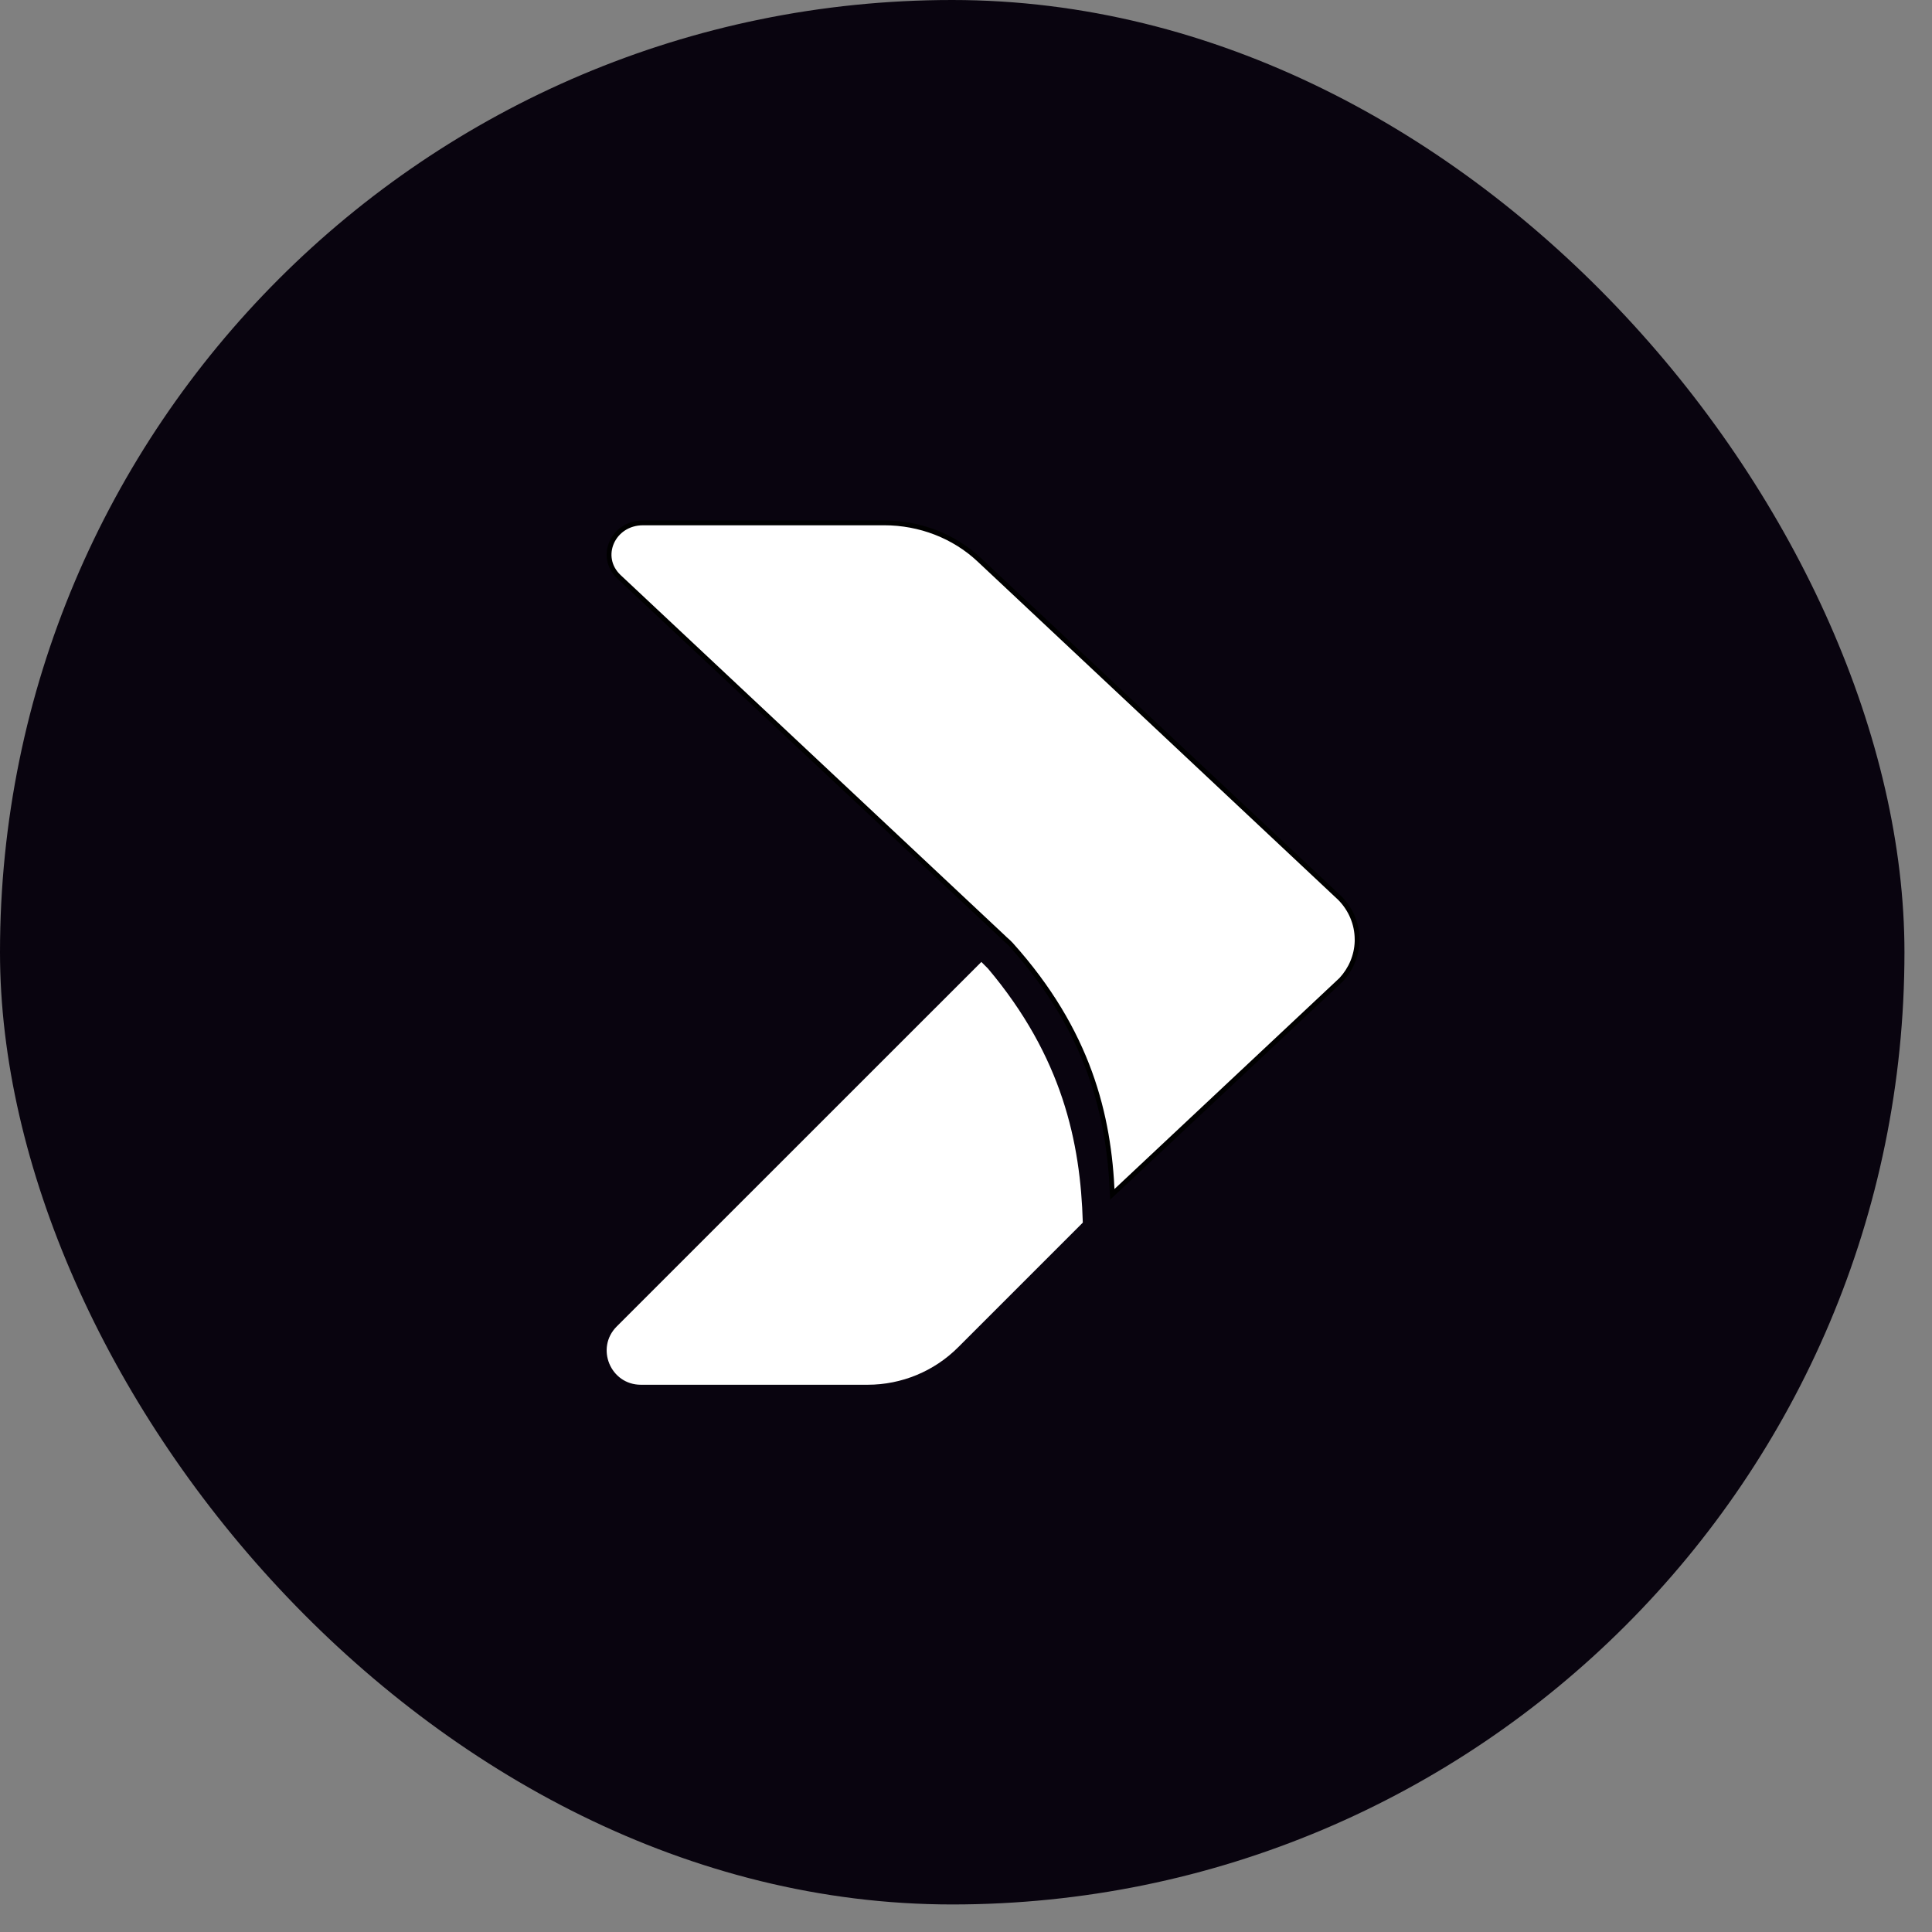
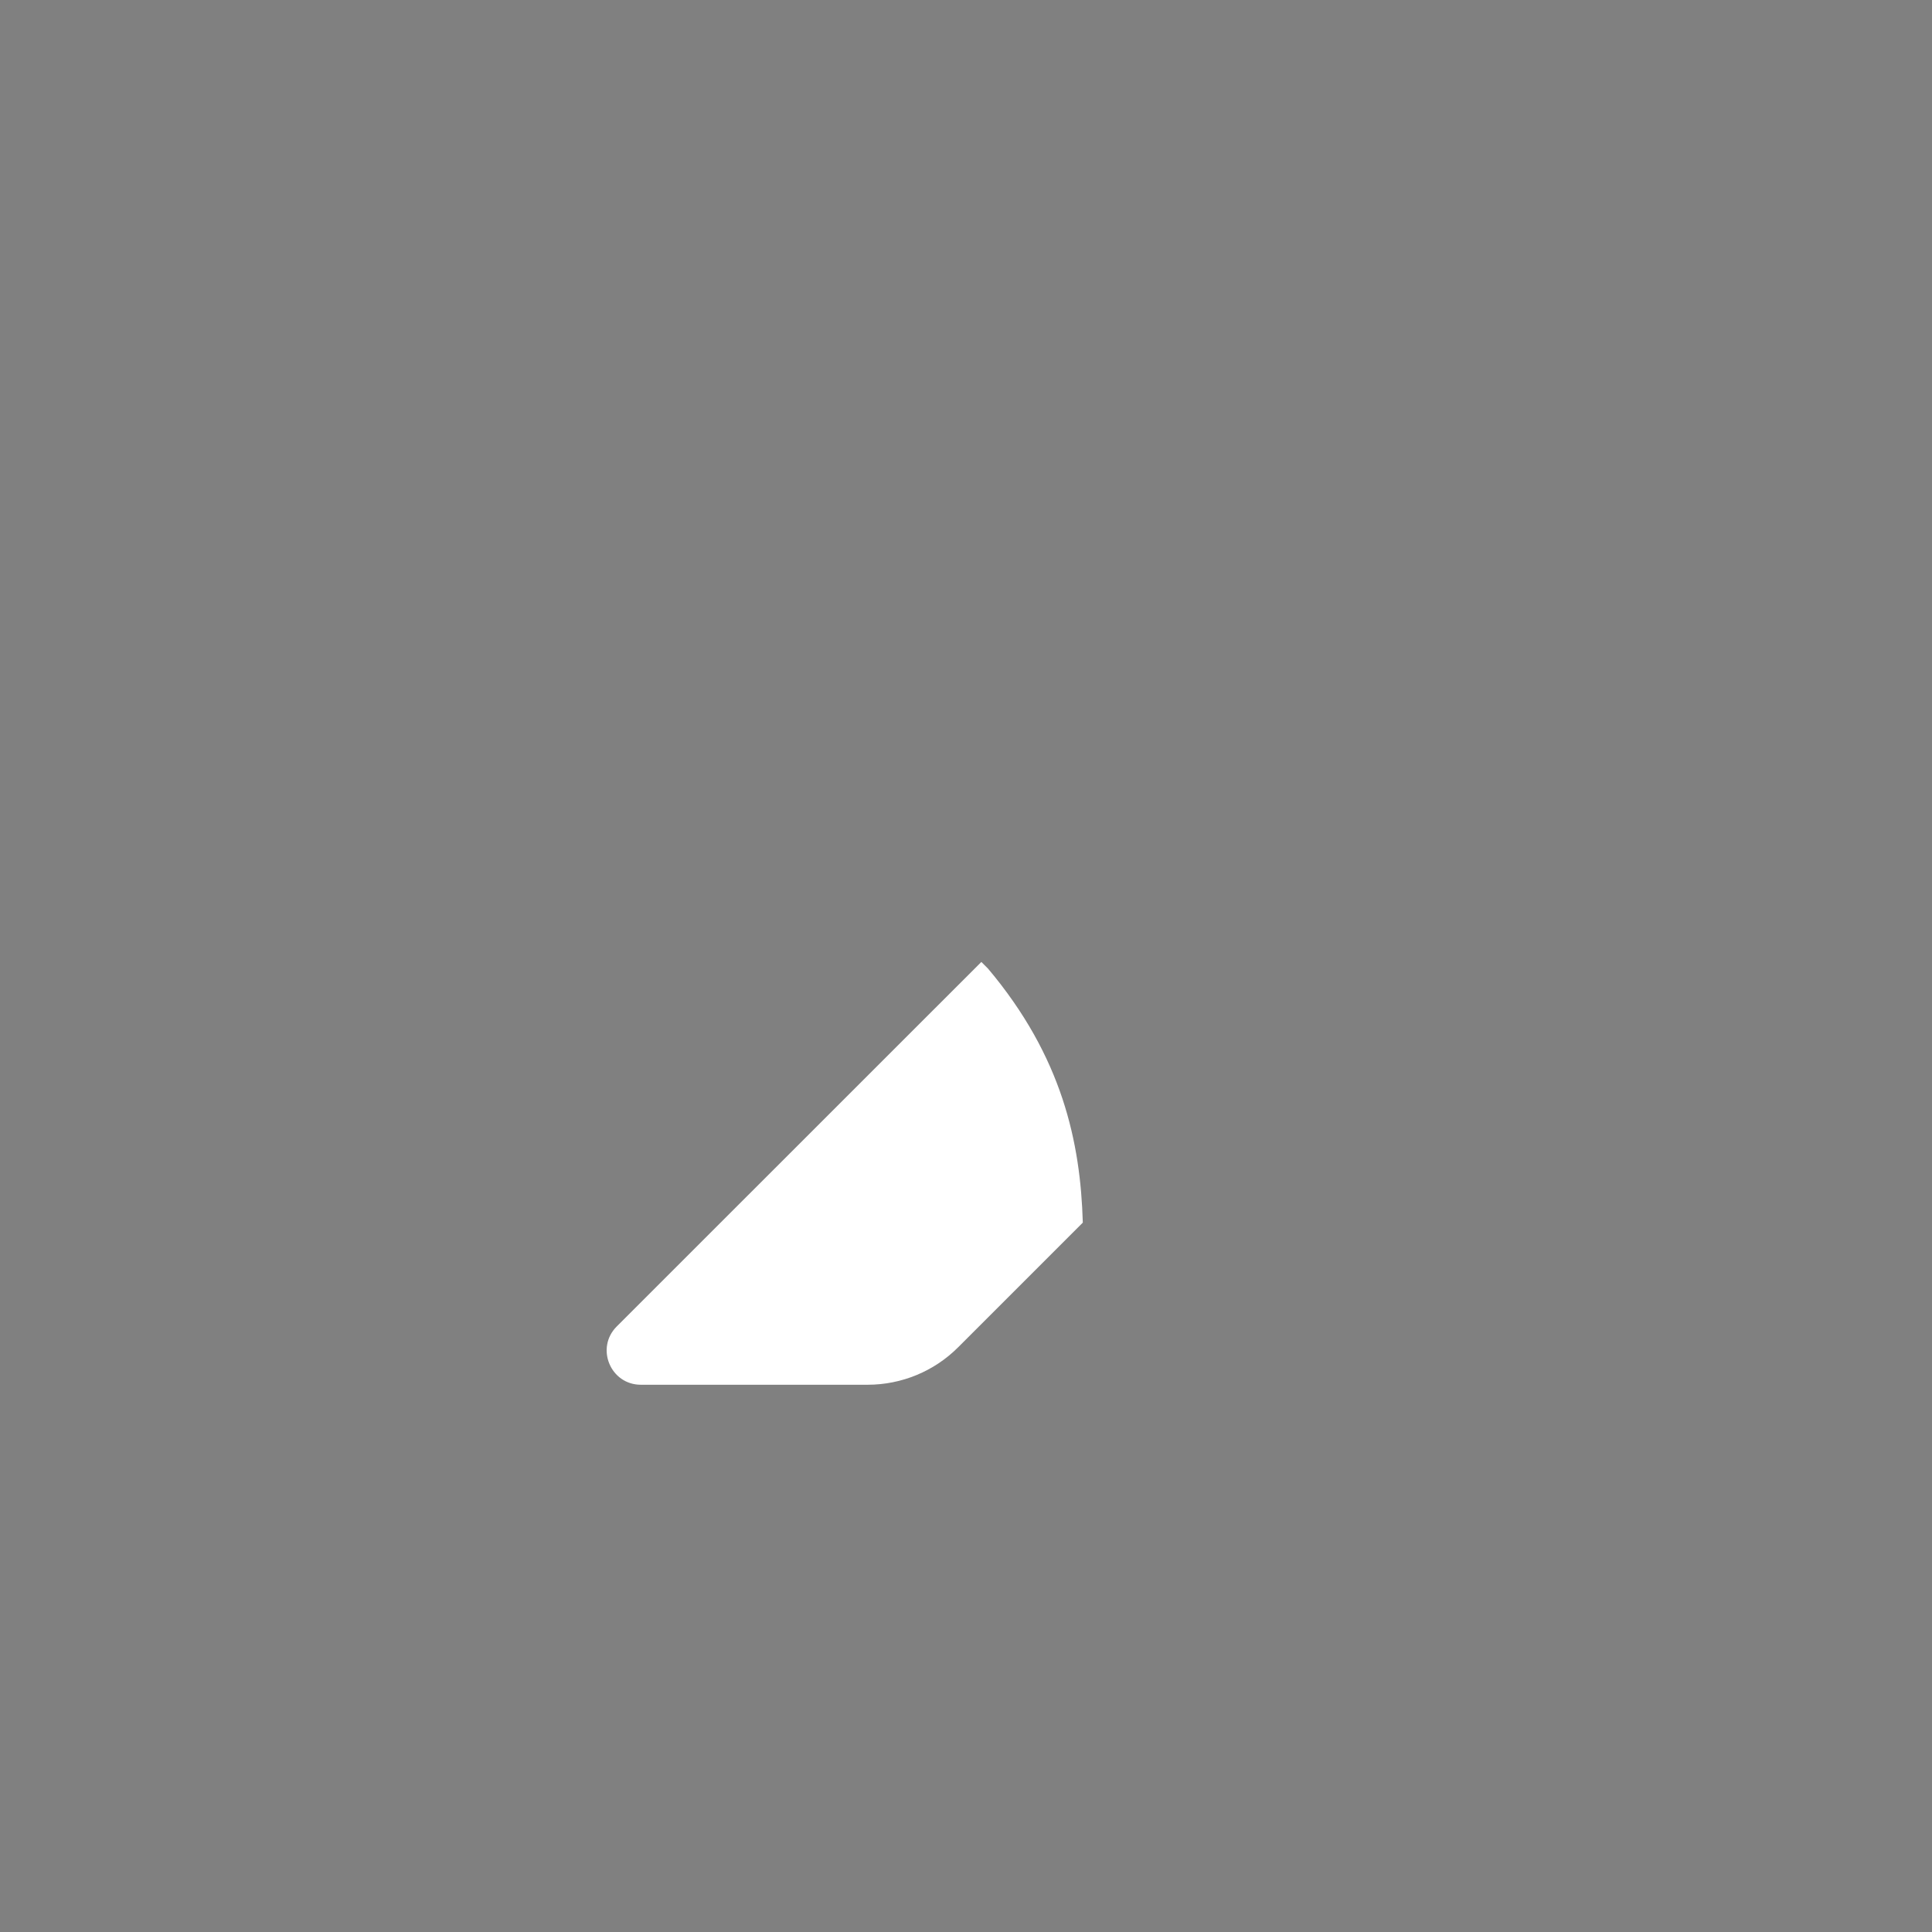
<svg xmlns="http://www.w3.org/2000/svg" width="39" height="39" viewBox="0 0 39 39" fill="none">
  <rect x="0" y="0" width="39" height="39" fill="#808080" stroke="none" />
-   <rect width="38.444" height="38.444" rx="19.222" fill="#09040F" />
  <path d="M21.858 24.68L19.343 27.195C18.859 27.681 18.2 27.953 17.514 27.953H12.937C12.323 27.953 12.015 27.21 12.45 26.776L19.741 19.487L19.81 19.418C19.857 19.463 19.901 19.508 19.944 19.552C21.444 21.333 21.811 23.06 21.858 24.68L21.858 24.68Z" fill="white" />
-   <path d="M20.279 18.946V18.945L20.264 18.93L12.496 11.645C12.281 11.443 12.25 11.172 12.348 10.95C12.446 10.728 12.674 10.555 12.981 10.555H17.85C18.568 10.555 19.257 10.822 19.763 11.296L26.971 18.059L27.004 18.023L26.971 18.059L27.049 18.132C27.265 18.352 27.395 18.646 27.395 18.967V19.002C27.386 19.297 27.267 19.567 27.074 19.776L22.454 24.109C22.39 22.515 21.979 20.817 20.41 19.069C20.376 19.031 20.337 18.996 20.3 18.964C20.293 18.958 20.286 18.951 20.279 18.946Z" fill="white" stroke="black" stroke-width="0.097" />
</svg>